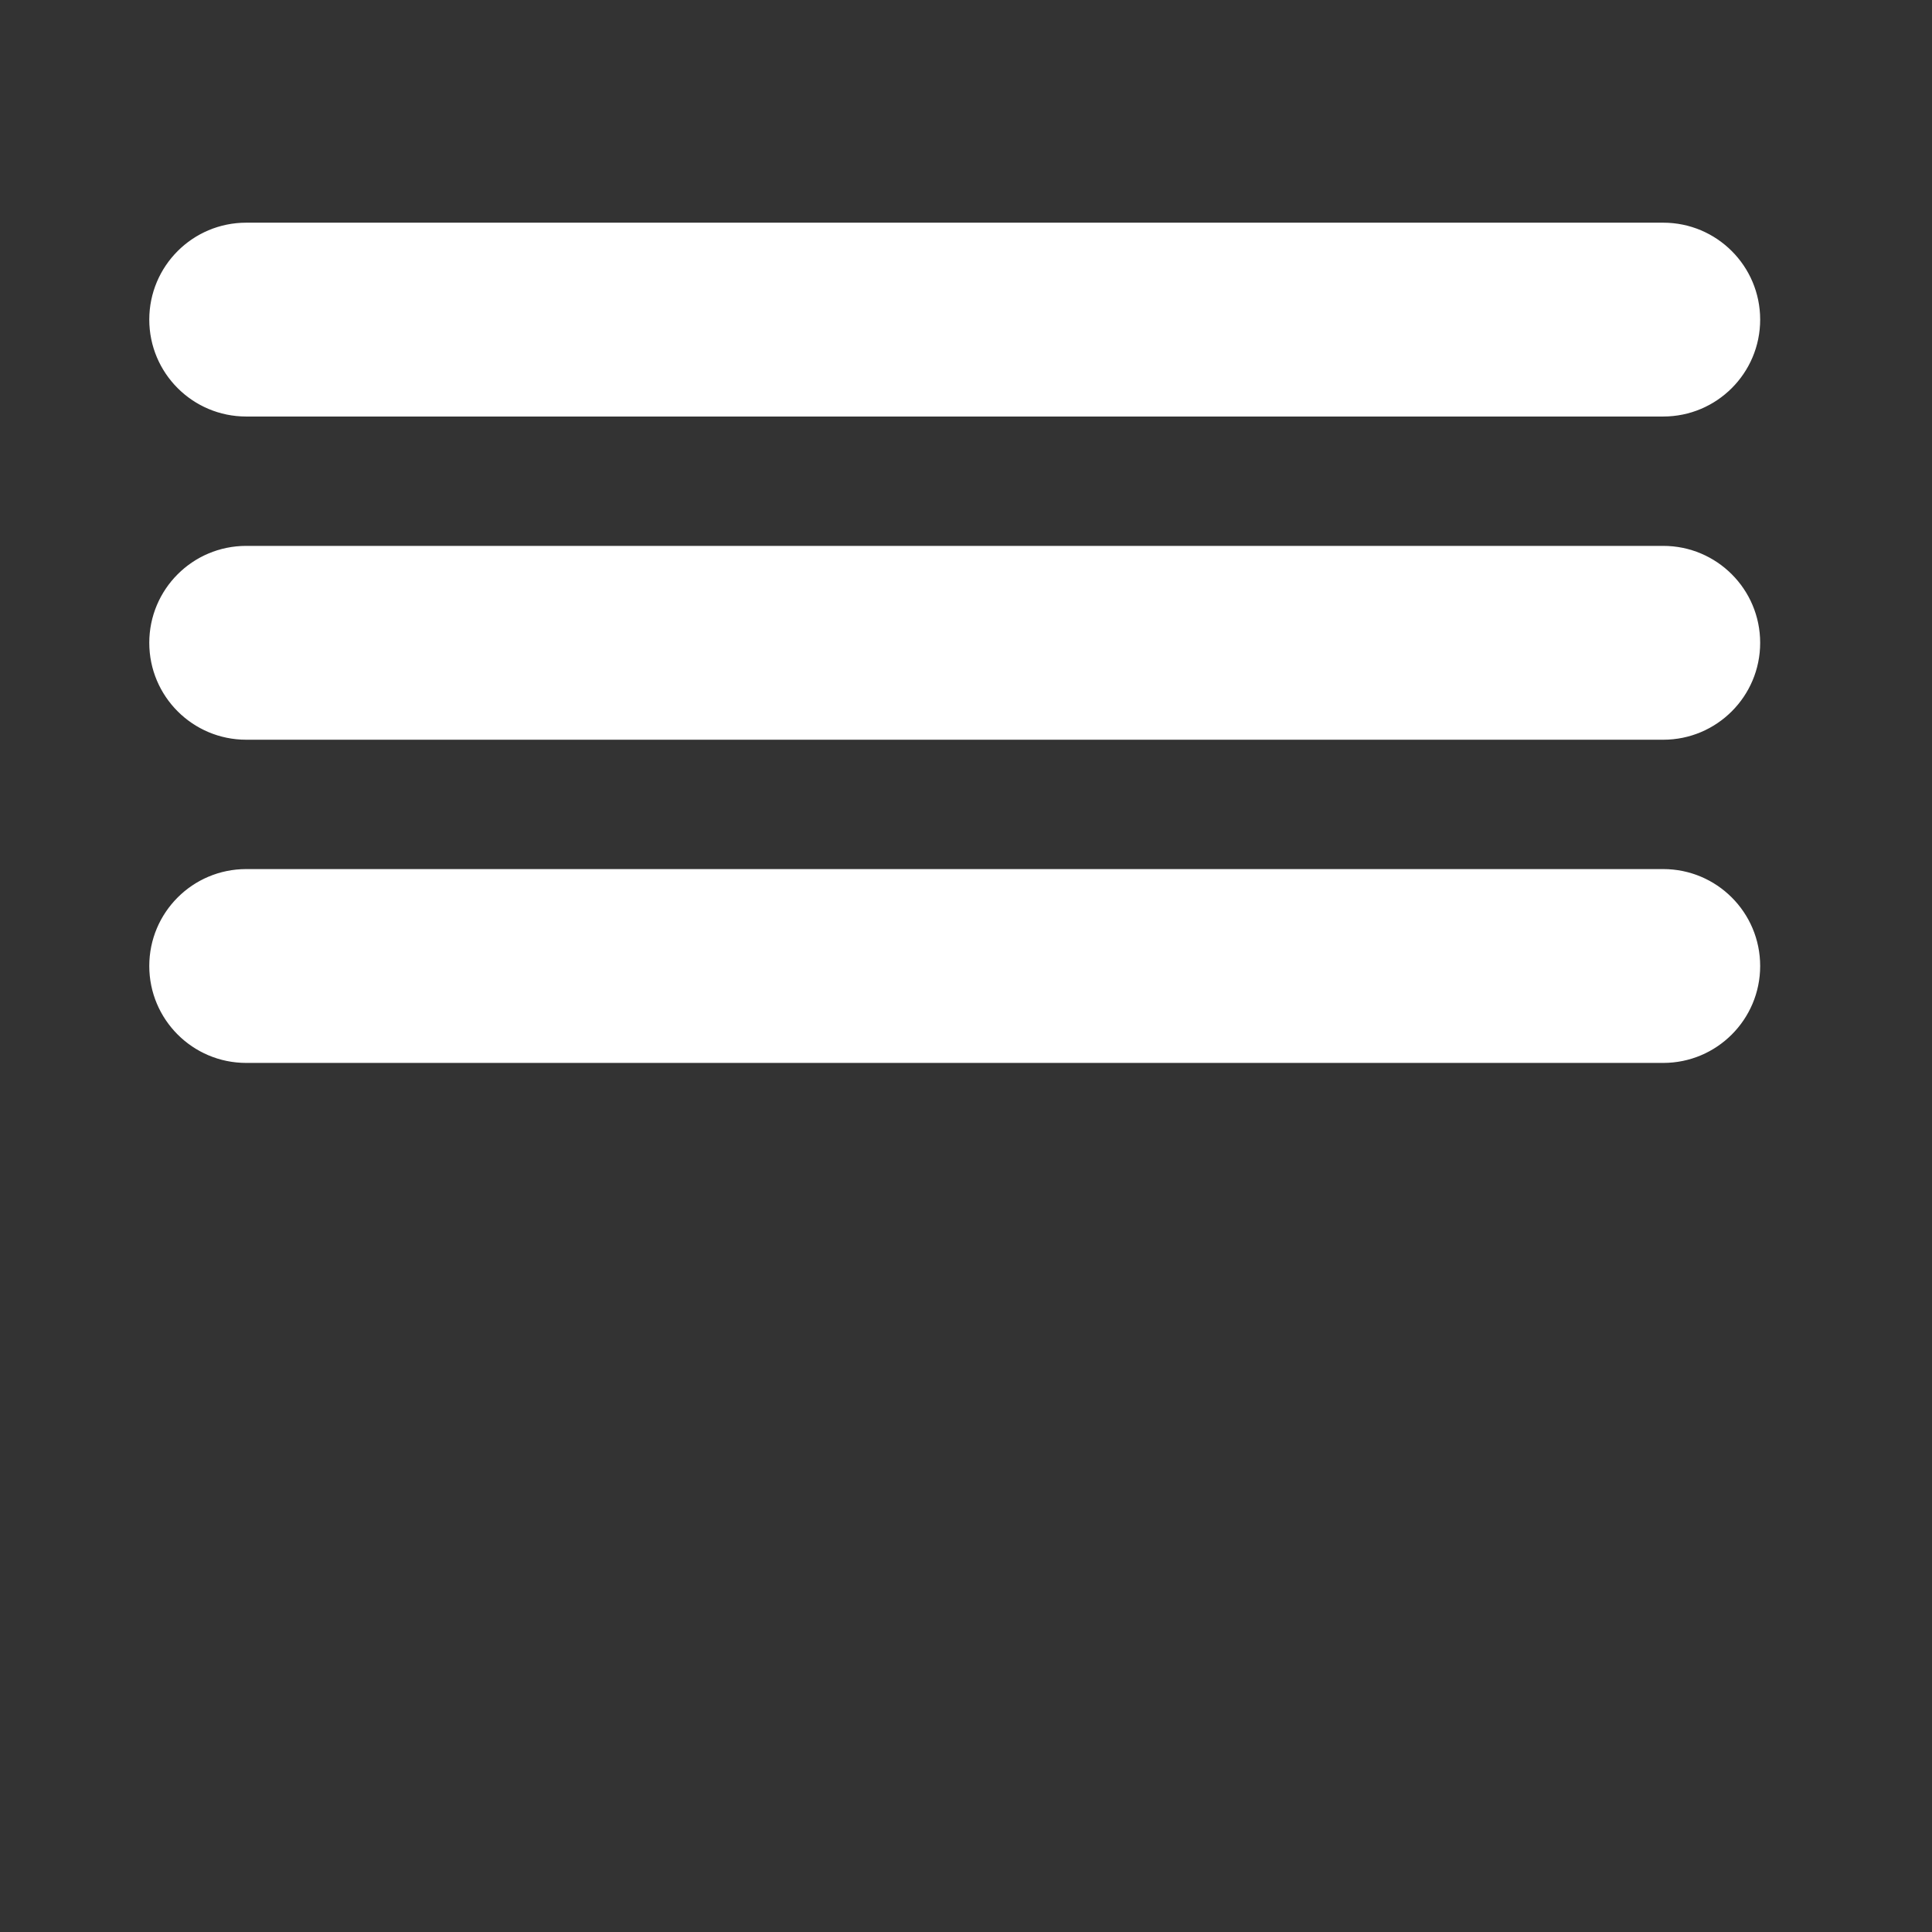
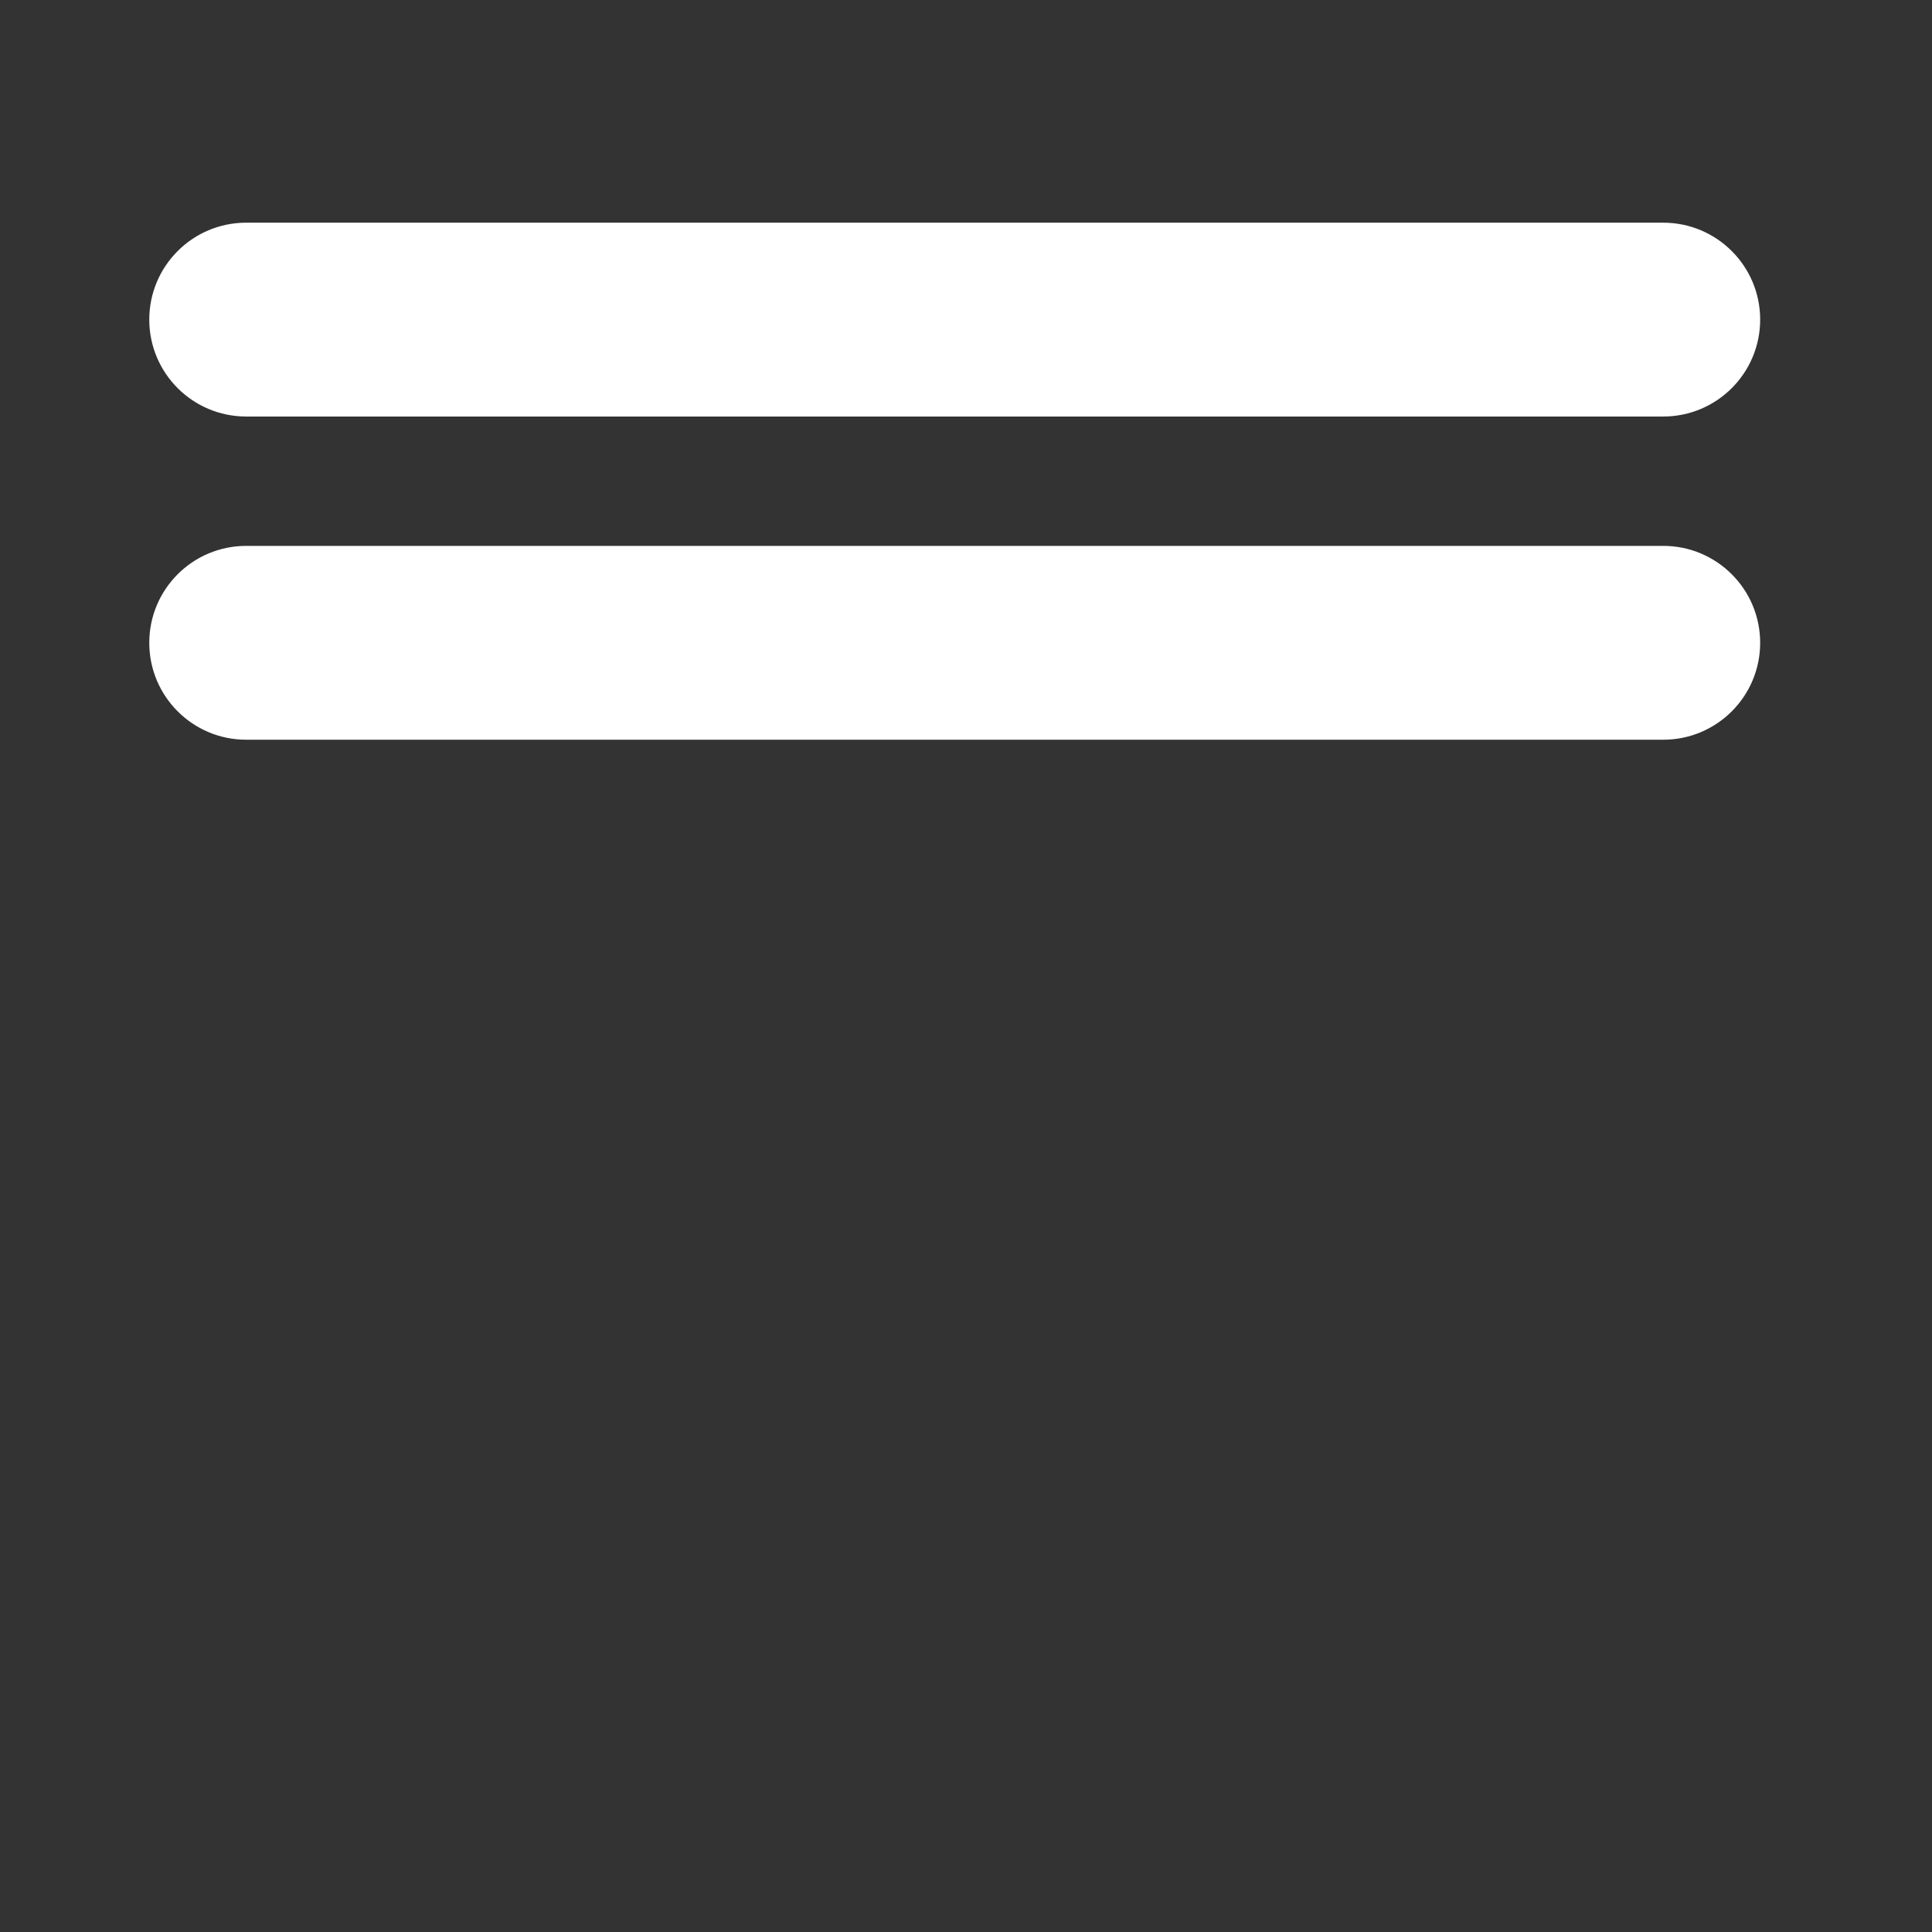
<svg xmlns="http://www.w3.org/2000/svg" version="1.1" id="圖層_1" x="0px" y="0px" width="200px" height="200px" viewBox="0 0 200 200" enable-background="new 0 0 200 200" xml:space="preserve">
  <rect x="0" y="0" width="200" height="200" fill="#333333" stroke="none" />
  <path fill="#FFFFFF" stroke="#FFFFFF" stroke-miterlimit="10" d="M181.712,33.085c0,5.265-4.269,9.533-9.533,9.533H25.486  c-5.265,0-9.533-4.268-9.533-9.533l0,0c0-5.265,4.268-9.533,9.533-9.533h146.692C177.443,23.552,181.712,27.82,181.712,33.085  L181.712,33.085z" />
  <path fill="#FFFFFF" stroke="#FFFFFF" stroke-miterlimit="10" d="M181.712,66.543c0,5.265-4.269,9.533-9.533,9.533H25.486  c-5.265,0-9.533-4.269-9.533-9.533l0,0c0-5.266,4.268-9.533,9.533-9.533h146.692C177.443,57.01,181.712,61.277,181.712,66.543  L181.712,66.543z" />
-   <path fill="#FFFFFF" stroke="#FFFFFF" stroke-miterlimit="10" d="M181.712,100c0,5.265-4.269,9.533-9.533,9.533H25.486  c-5.265,0-9.533-4.269-9.533-9.533l0,0c0-5.266,4.268-9.533,9.533-9.533h146.692C177.443,90.467,181.712,94.734,181.712,100  L181.712,100z" />
</svg>